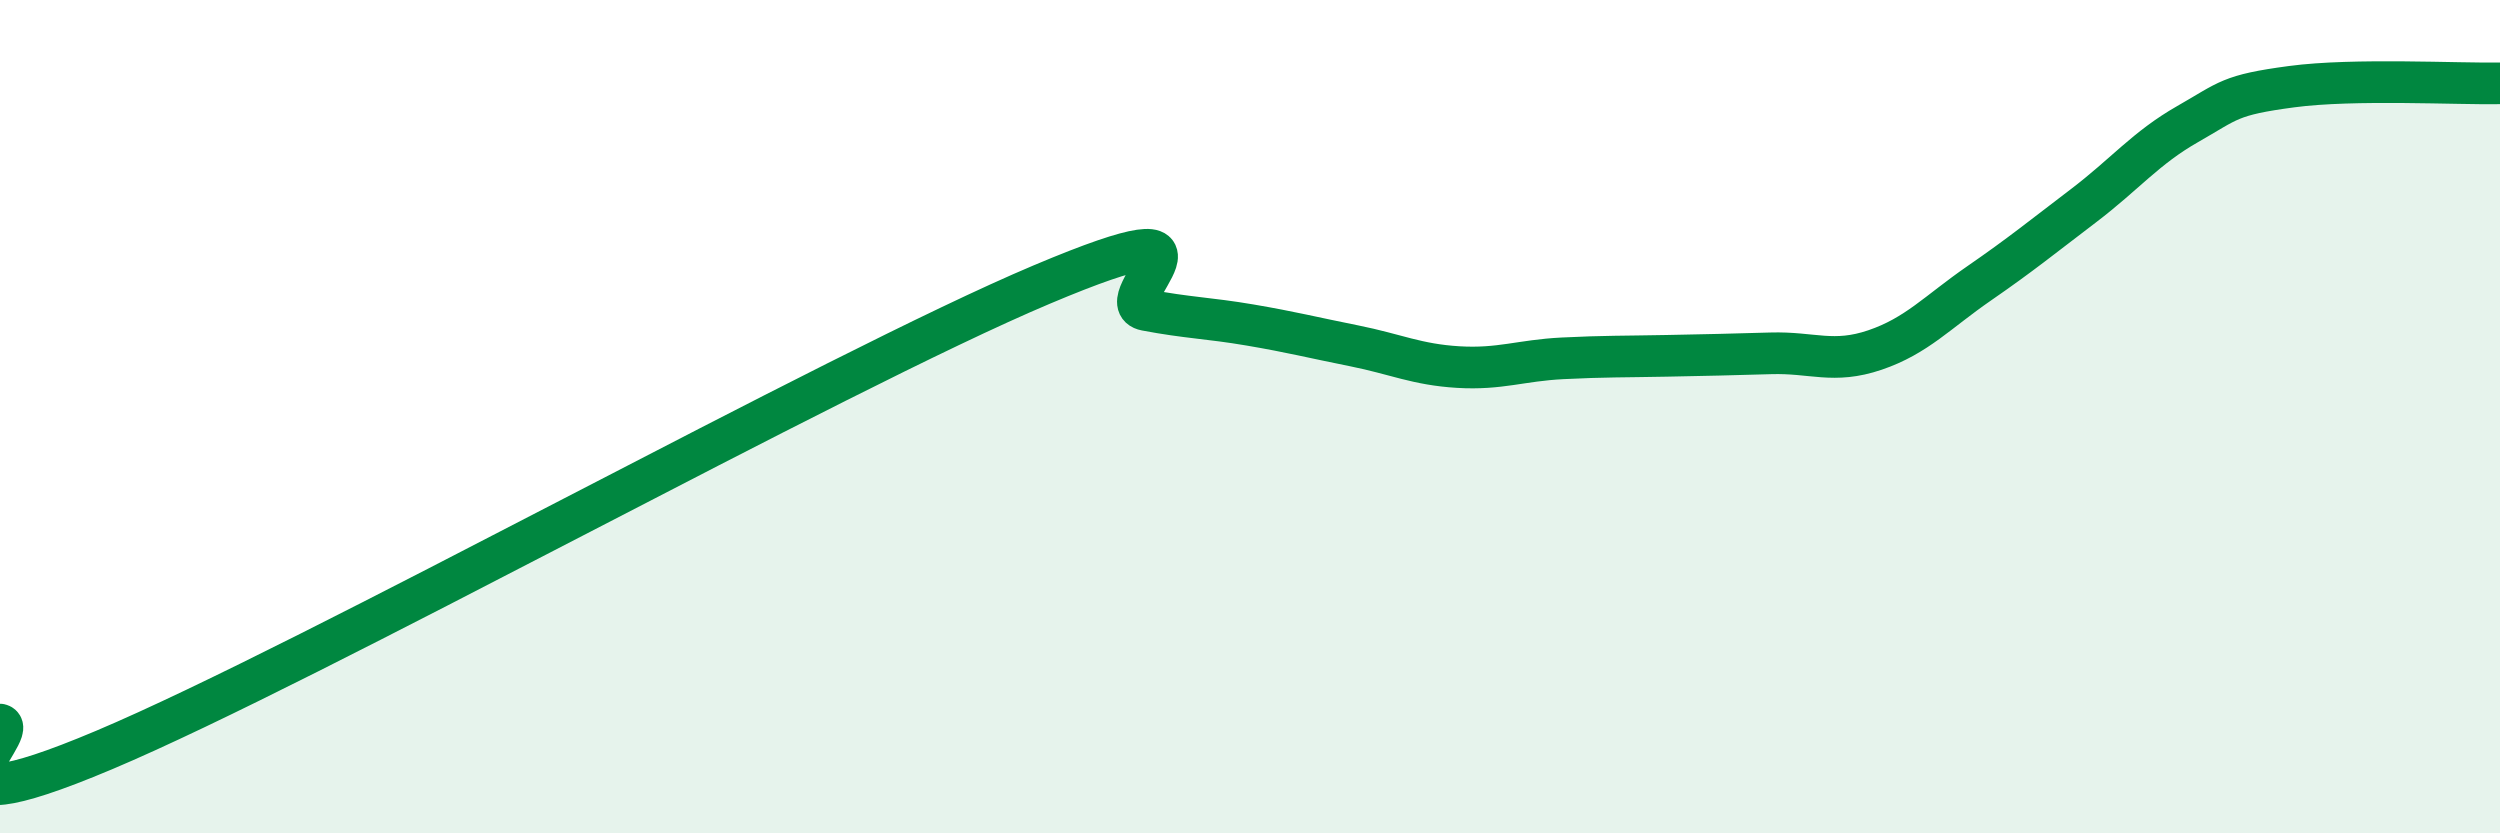
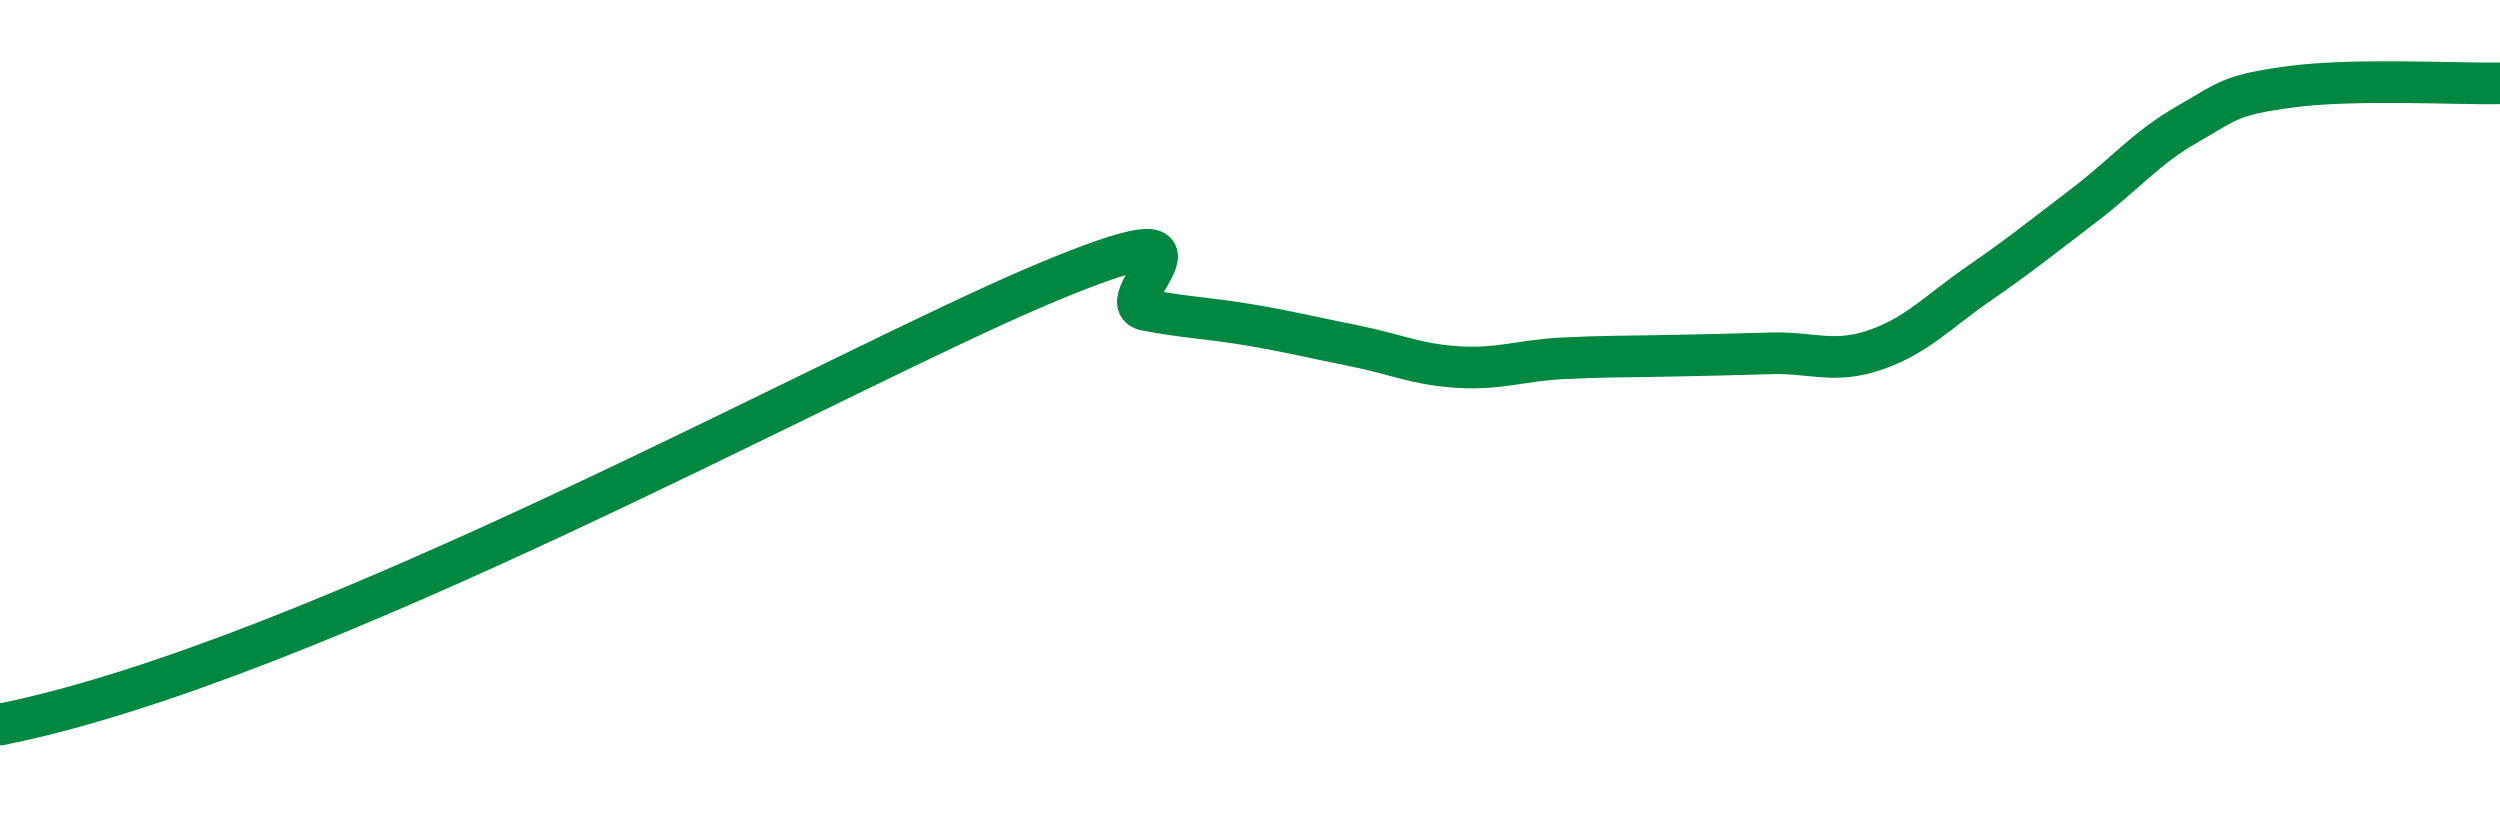
<svg xmlns="http://www.w3.org/2000/svg" width="60" height="20" viewBox="0 0 60 20">
-   <path d="M 0,17.39 C 0.5,17.51 -2.5,20.11 2.5,18 C 7.5,15.89 20,8.94 25,6.83 C 30,4.72 26.5,7.25 27.5,7.44 C 28.5,7.63 29,7.63 30,7.8 C 31,7.97 31.5,8.1 32.5,8.3 C 33.5,8.5 34,8.75 35,8.81 C 36,8.87 36.5,8.65 37.5,8.6 C 38.5,8.55 39,8.56 40,8.54 C 41,8.52 41.5,8.51 42.5,8.48 C 43.5,8.45 44,8.74 45,8.4 C 46,8.06 46.5,7.49 47.5,6.8 C 48.5,6.11 49,5.7 50,4.94 C 51,4.18 51.5,3.55 52.5,2.98 C 53.5,2.41 53.5,2.28 55,2.08 C 56.5,1.88 59,2.02 60,2L60 20L0 20Z" fill="#008740" opacity="0.1" stroke-linecap="round" stroke-linejoin="round" />
-   <path d="M 0,17.39 C 0.5,17.51 -2.5,20.11 2.5,18 C 7.5,15.89 20,8.94 25,6.83 C 30,4.72 26.5,7.25 27.5,7.44 C 28.5,7.63 29,7.63 30,7.8 C 31,7.97 31.5,8.1 32.5,8.3 C 33.5,8.5 34,8.75 35,8.81 C 36,8.87 36.5,8.65 37.5,8.6 C 38.5,8.55 39,8.56 40,8.54 C 41,8.52 41.5,8.51 42.5,8.48 C 43.5,8.45 44,8.74 45,8.4 C 46,8.06 46.5,7.49 47.5,6.8 C 48.5,6.11 49,5.7 50,4.94 C 51,4.18 51.5,3.55 52.5,2.98 C 53.5,2.41 53.5,2.28 55,2.08 C 56.5,1.88 59,2.02 60,2" stroke="#008740" stroke-width="1" fill="none" stroke-linecap="round" stroke-linejoin="round" />
+   <path d="M 0,17.39 C 7.5,15.89 20,8.94 25,6.83 C 30,4.72 26.5,7.25 27.5,7.44 C 28.5,7.63 29,7.63 30,7.8 C 31,7.97 31.5,8.1 32.5,8.3 C 33.5,8.5 34,8.75 35,8.81 C 36,8.87 36.5,8.65 37.5,8.6 C 38.5,8.55 39,8.56 40,8.54 C 41,8.52 41.5,8.51 42.5,8.48 C 43.5,8.45 44,8.74 45,8.4 C 46,8.06 46.5,7.49 47.5,6.8 C 48.5,6.11 49,5.7 50,4.94 C 51,4.18 51.5,3.55 52.5,2.98 C 53.5,2.41 53.5,2.28 55,2.08 C 56.5,1.88 59,2.02 60,2" stroke="#008740" stroke-width="1" fill="none" stroke-linecap="round" stroke-linejoin="round" />
</svg>